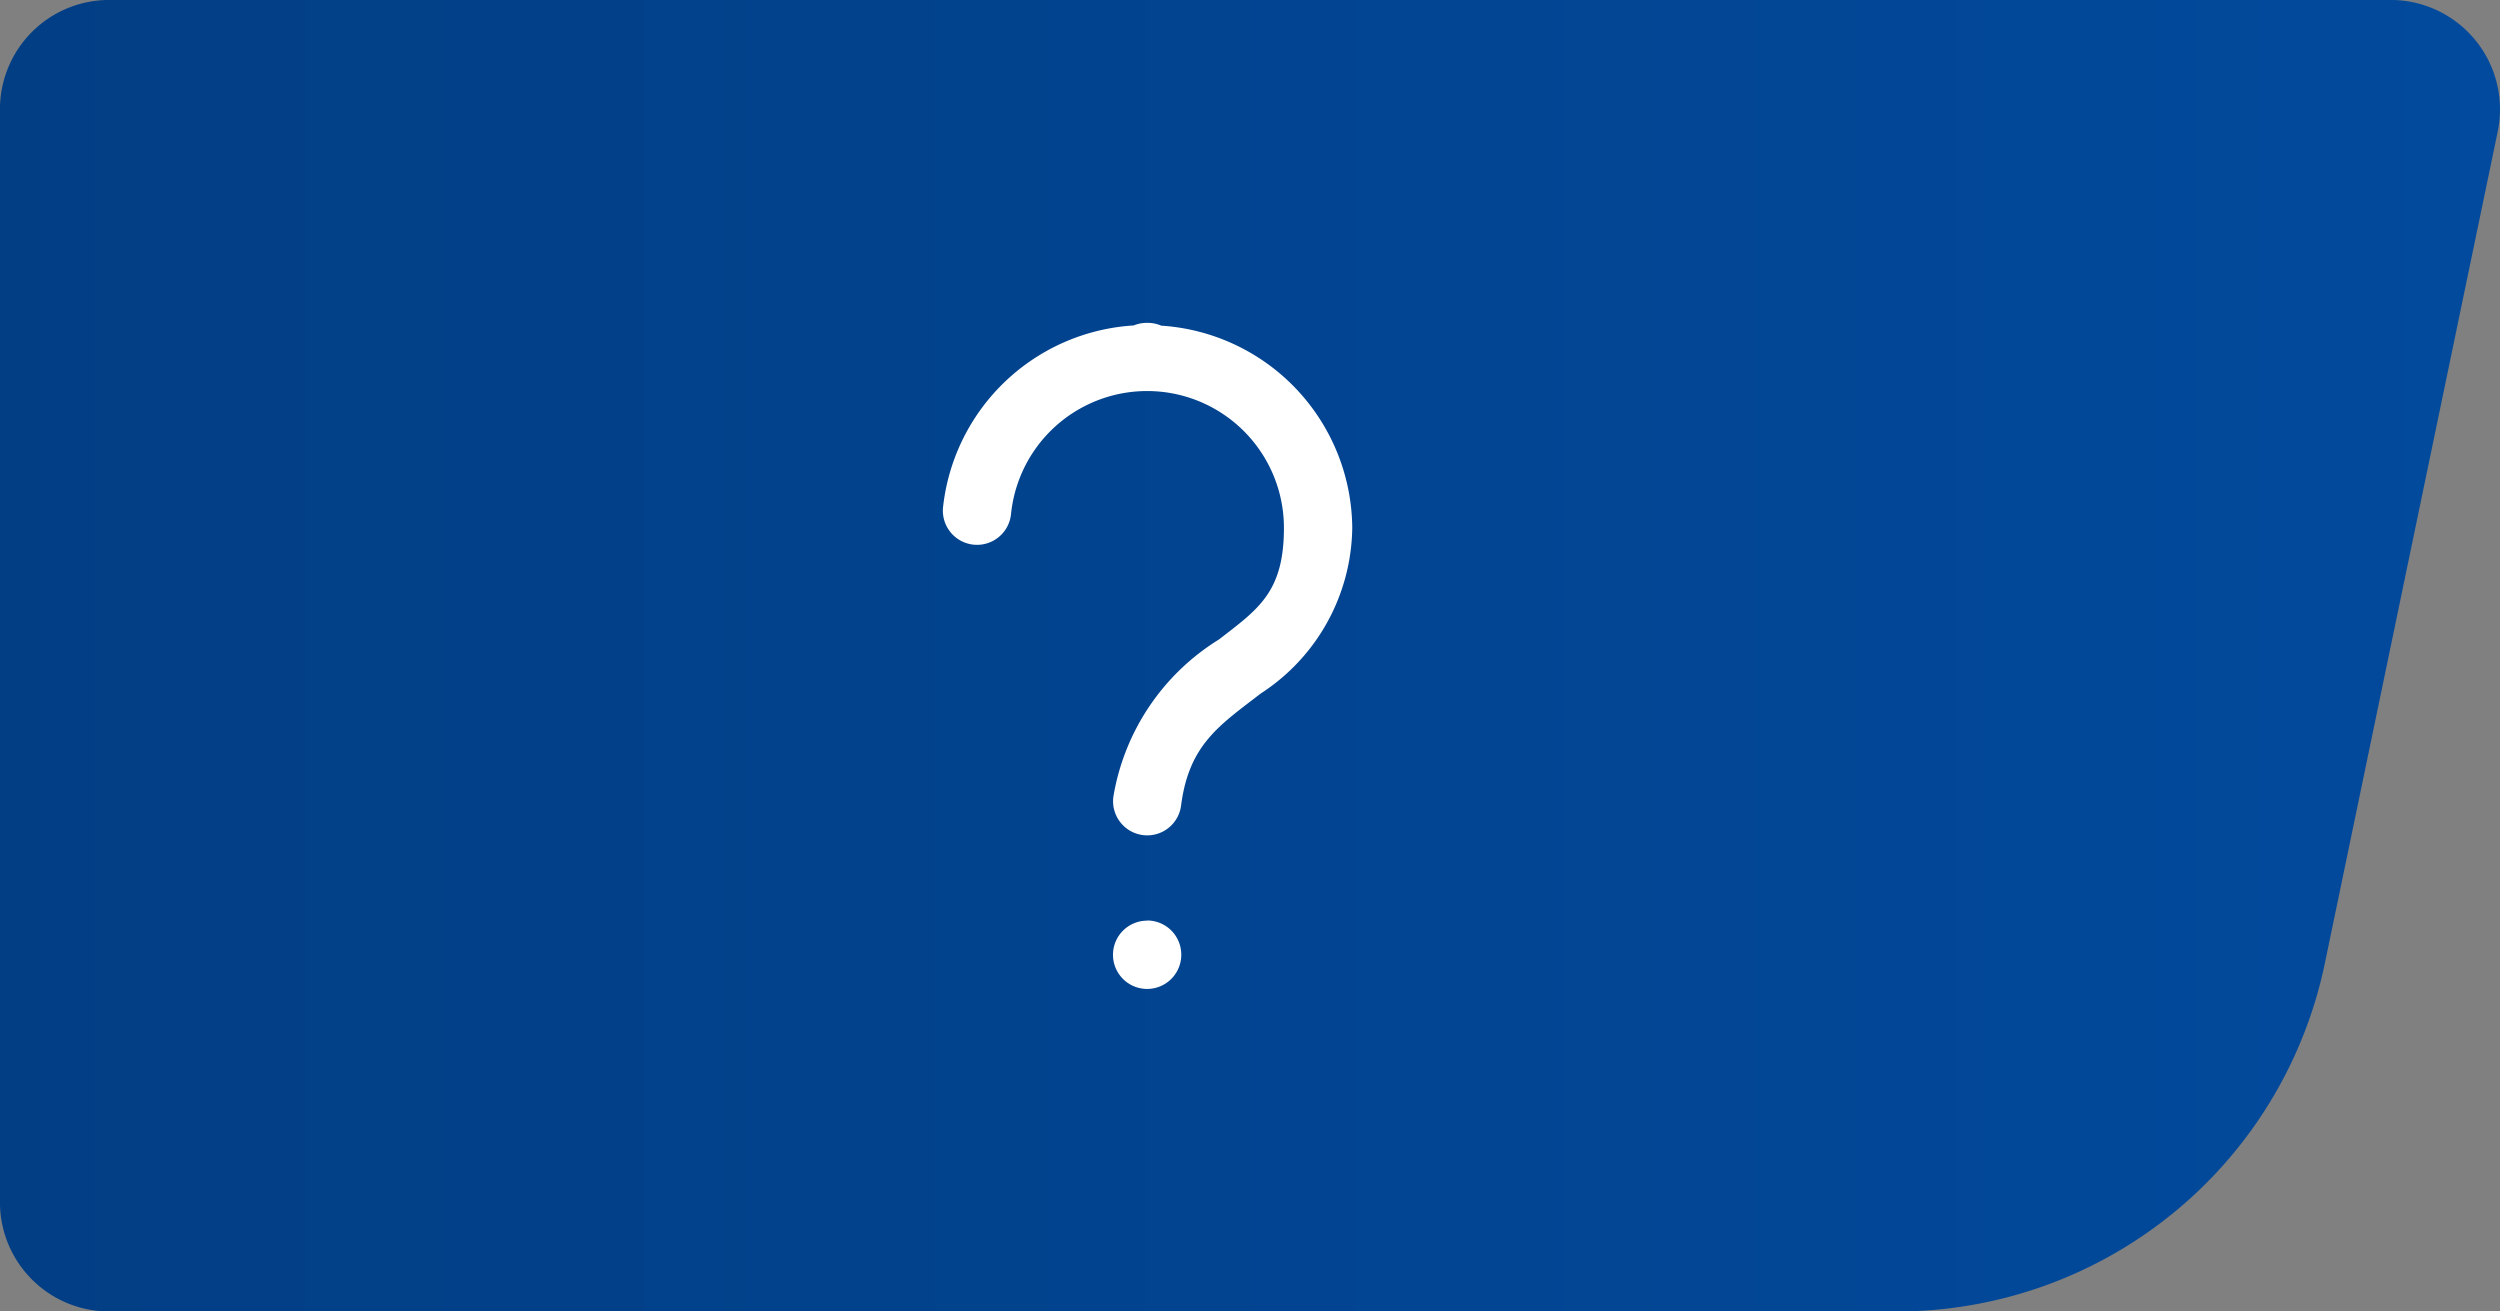
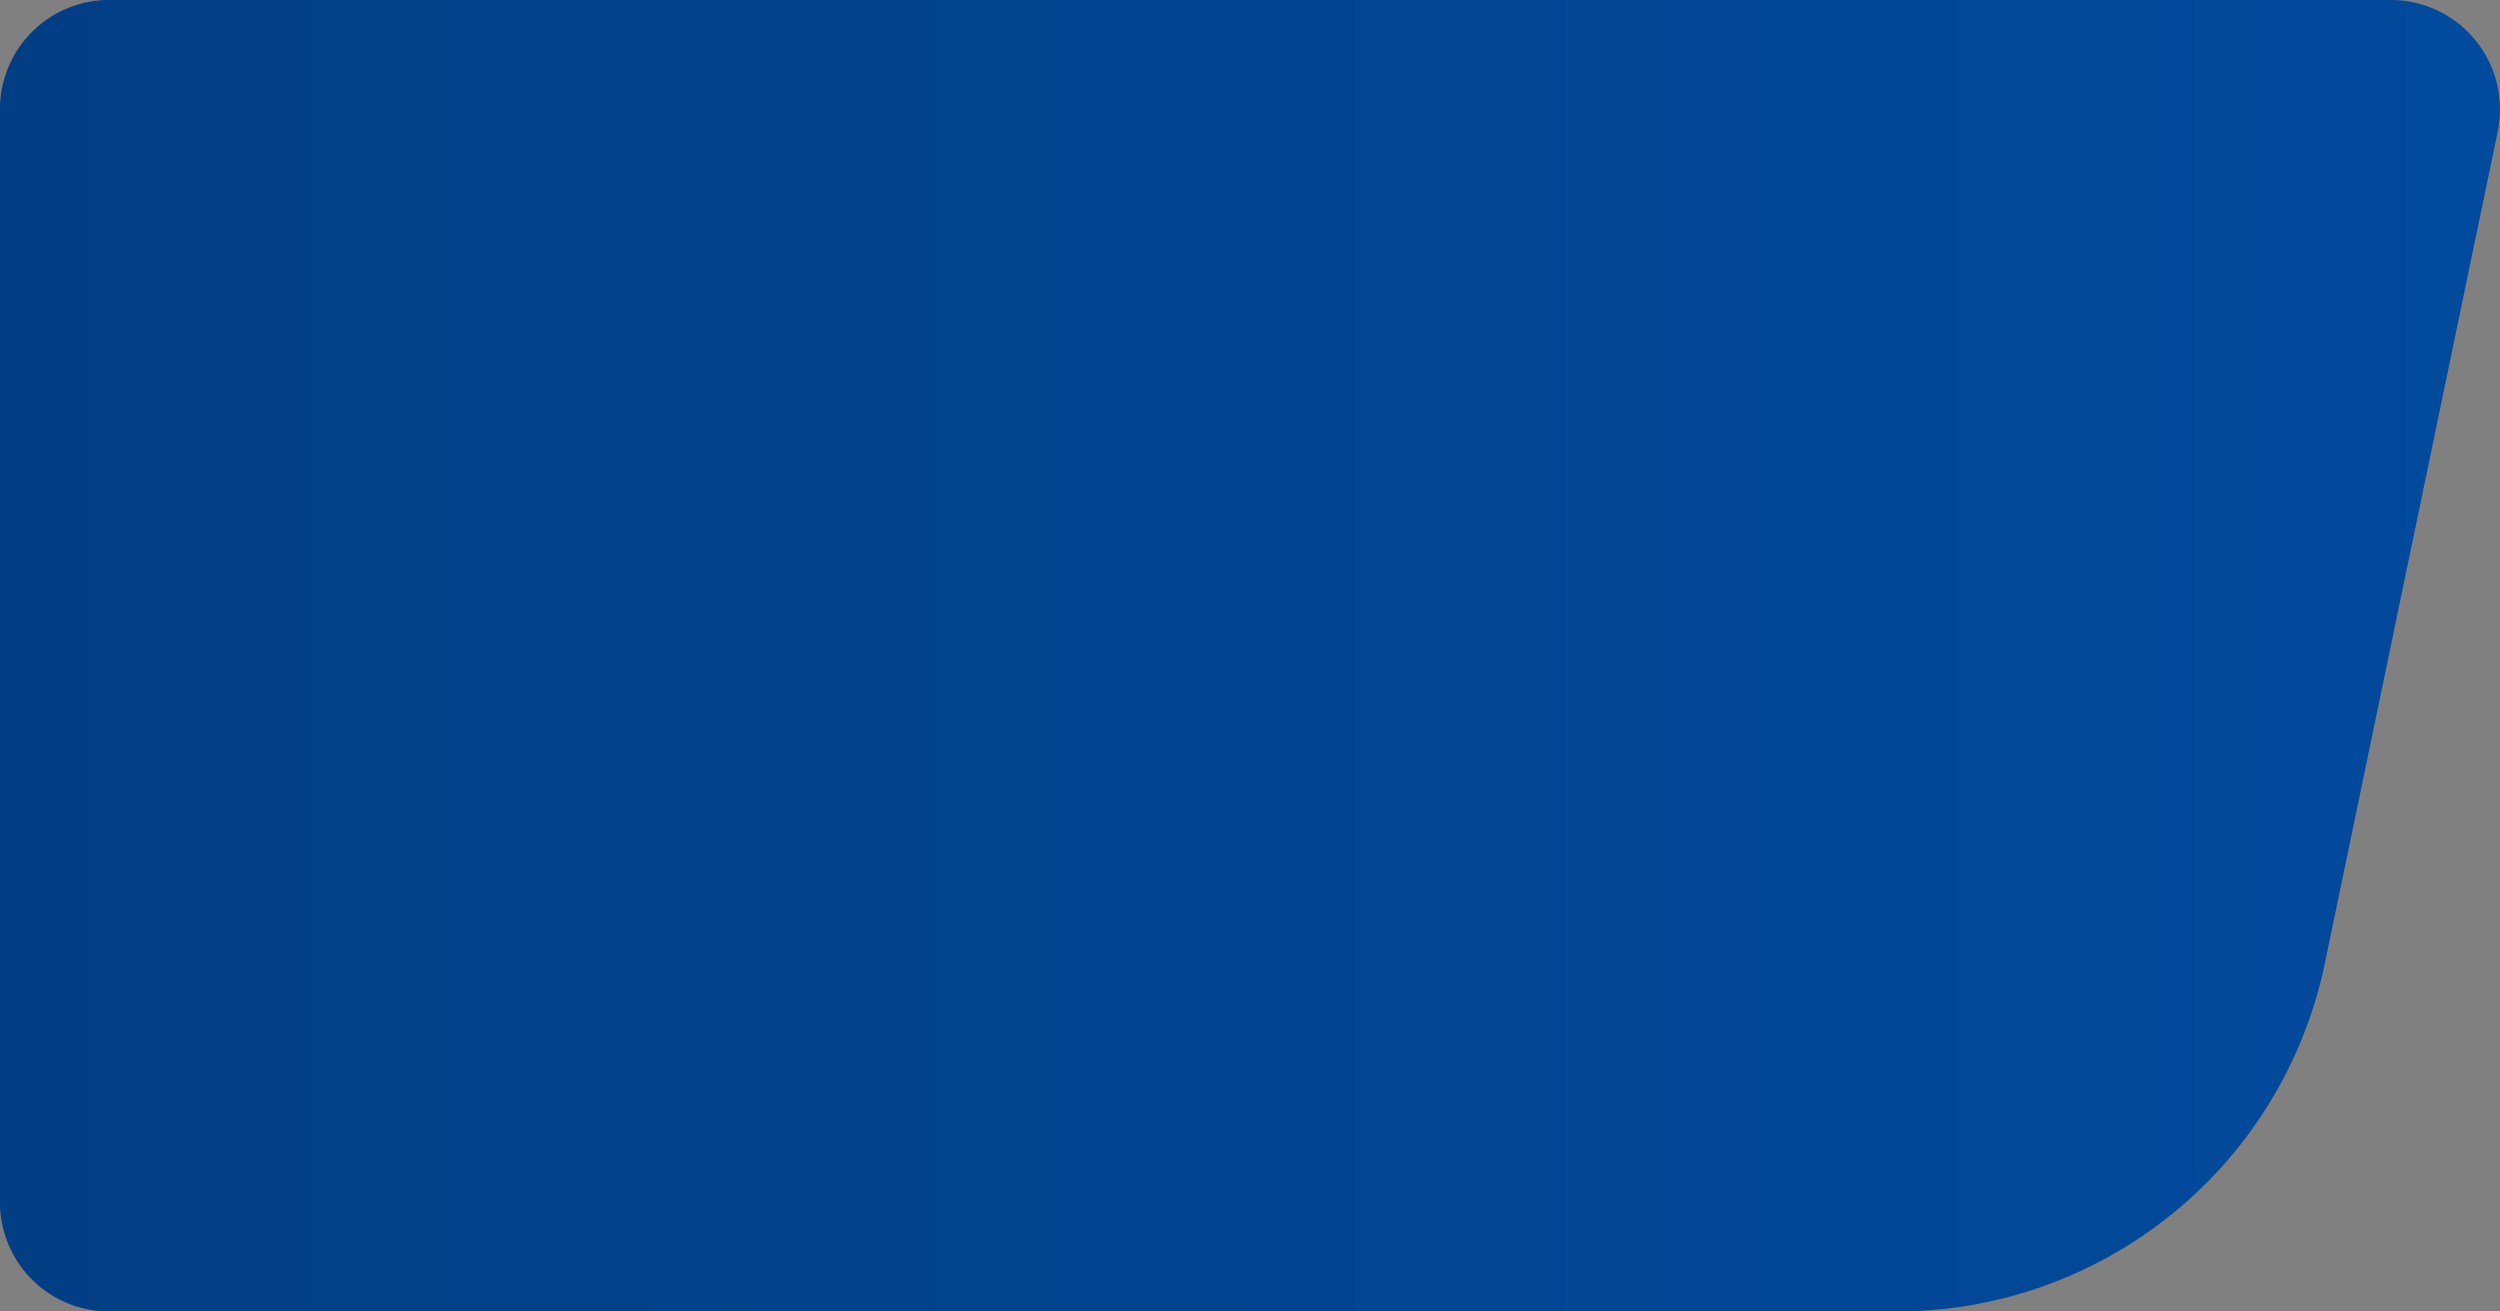
<svg xmlns="http://www.w3.org/2000/svg" width="61" height="32" viewBox="0 0 61 32">
  <rect x="0" y="0" width="61" height="32" fill="#808080" stroke="none" />
  <defs>
    <linearGradient id="5lnhzdri0a" y1=".5" x2="1" y2=".5" gradientUnits="objectBoundingBox">
      <stop offset="0" stop-color="#023e84" />
      <stop offset="1" stop-color="#024a9d" />
    </linearGradient>
  </defs>
  <path data-name="Pfad 2424" d="M43.061 171.889H-.562a2.665 2.665 0 0 1-2.664-2.667v-26.667a2.665 2.665 0 0 1 2.664-2.667h55.67a2.669 2.669 0 0 1 2.667 2.672 2.64 2.64 0 0 1-.056.541L53.5 163.4a10.666 10.666 0 0 1-10.439 8.489z" transform="translate(3.225 -139.889)" style="fill:url(#5lnhzdri0a)" />
  <g data-name="Gruppe 56247">
    <path data-name="Pfad 3767" d="M0 0h20v20H0z" transform="translate(18 6)" style="fill:none" />
-     <path d="M17.015 5a.833.833 0 0 0-.328.063A4.986 4.986 0 0 0 12.035 9.5a.833.833 0 1 0 1.659.165 3.338 3.338 0 0 1 6.659.335c0 1.569-.62 1.979-1.587 2.726a5.587 5.587 0 0 0-2.574 3.831.833.833 0 1 0 1.652.215c.194-1.488.939-1.953 1.941-2.727A4.886 4.886 0 0 0 22.02 10a4.984 4.984 0 0 0-4.661-4.932.833.833 0 0 0-.344-.068zm0 14.586a.833.833 0 1 0 .833.833.833.833 0 0 0-.83-.837z" transform="translate(10.975 2.878)" style="fill:#fff" />
  </g>
</svg>